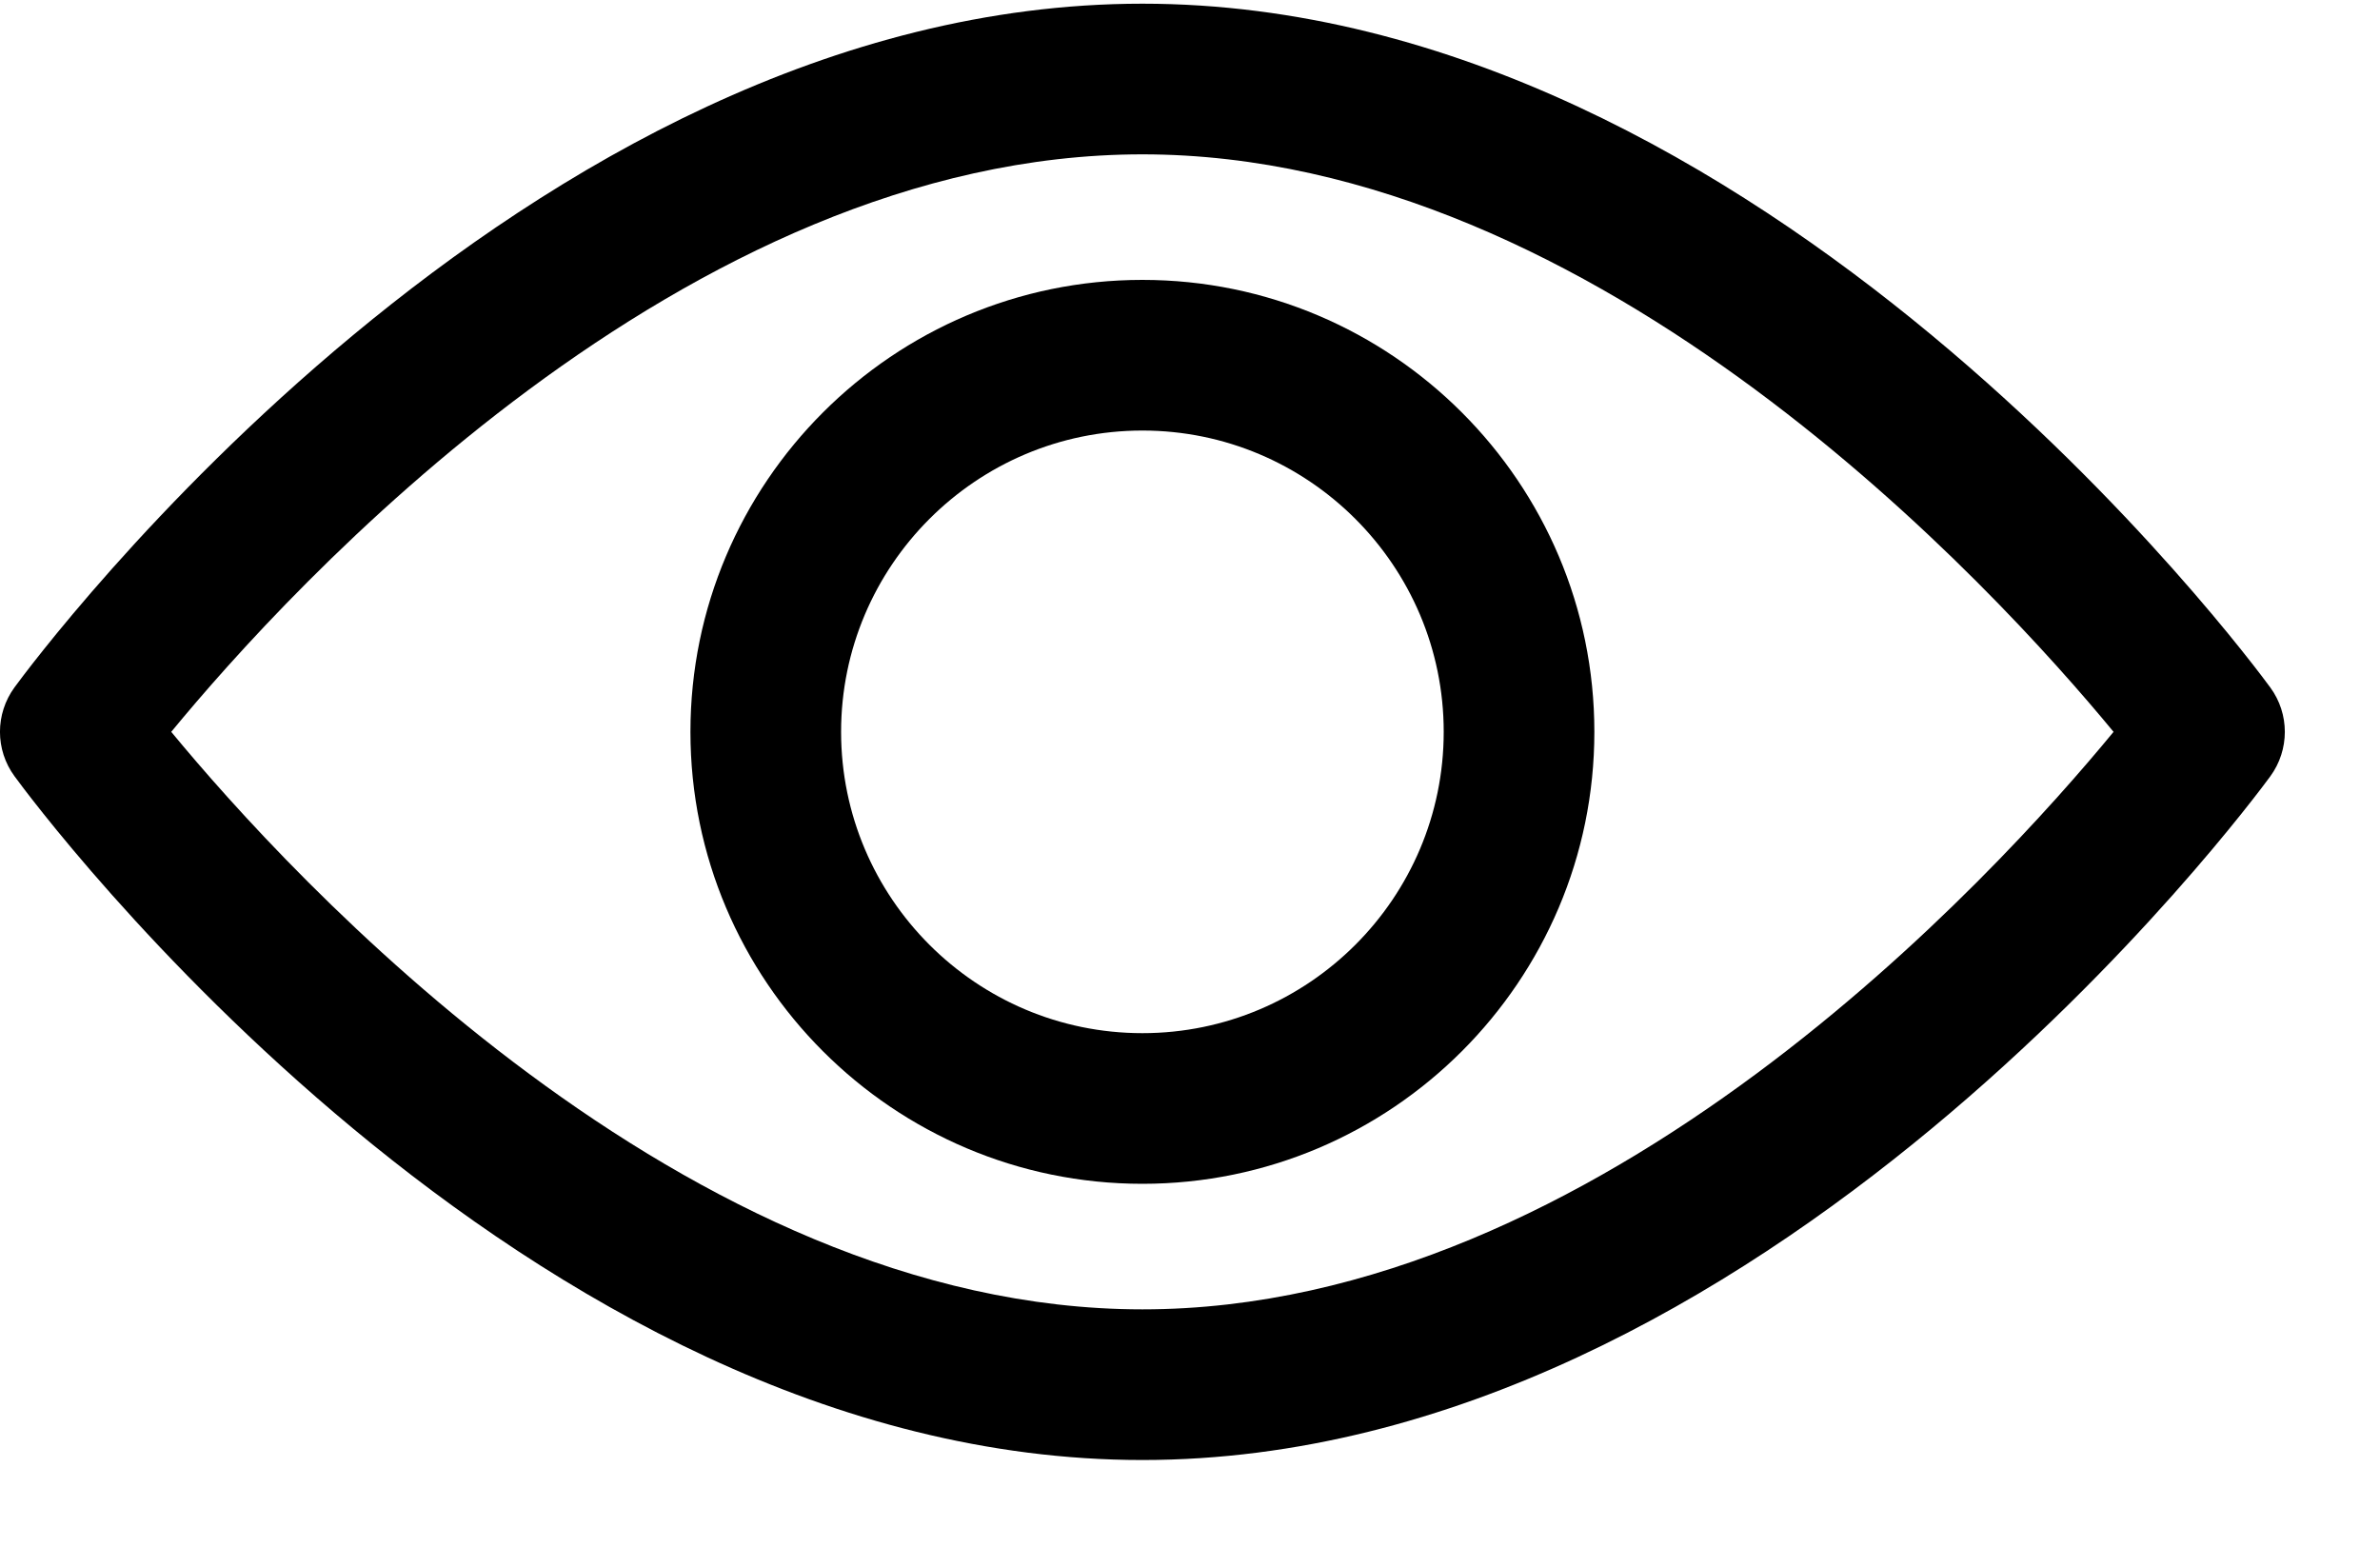
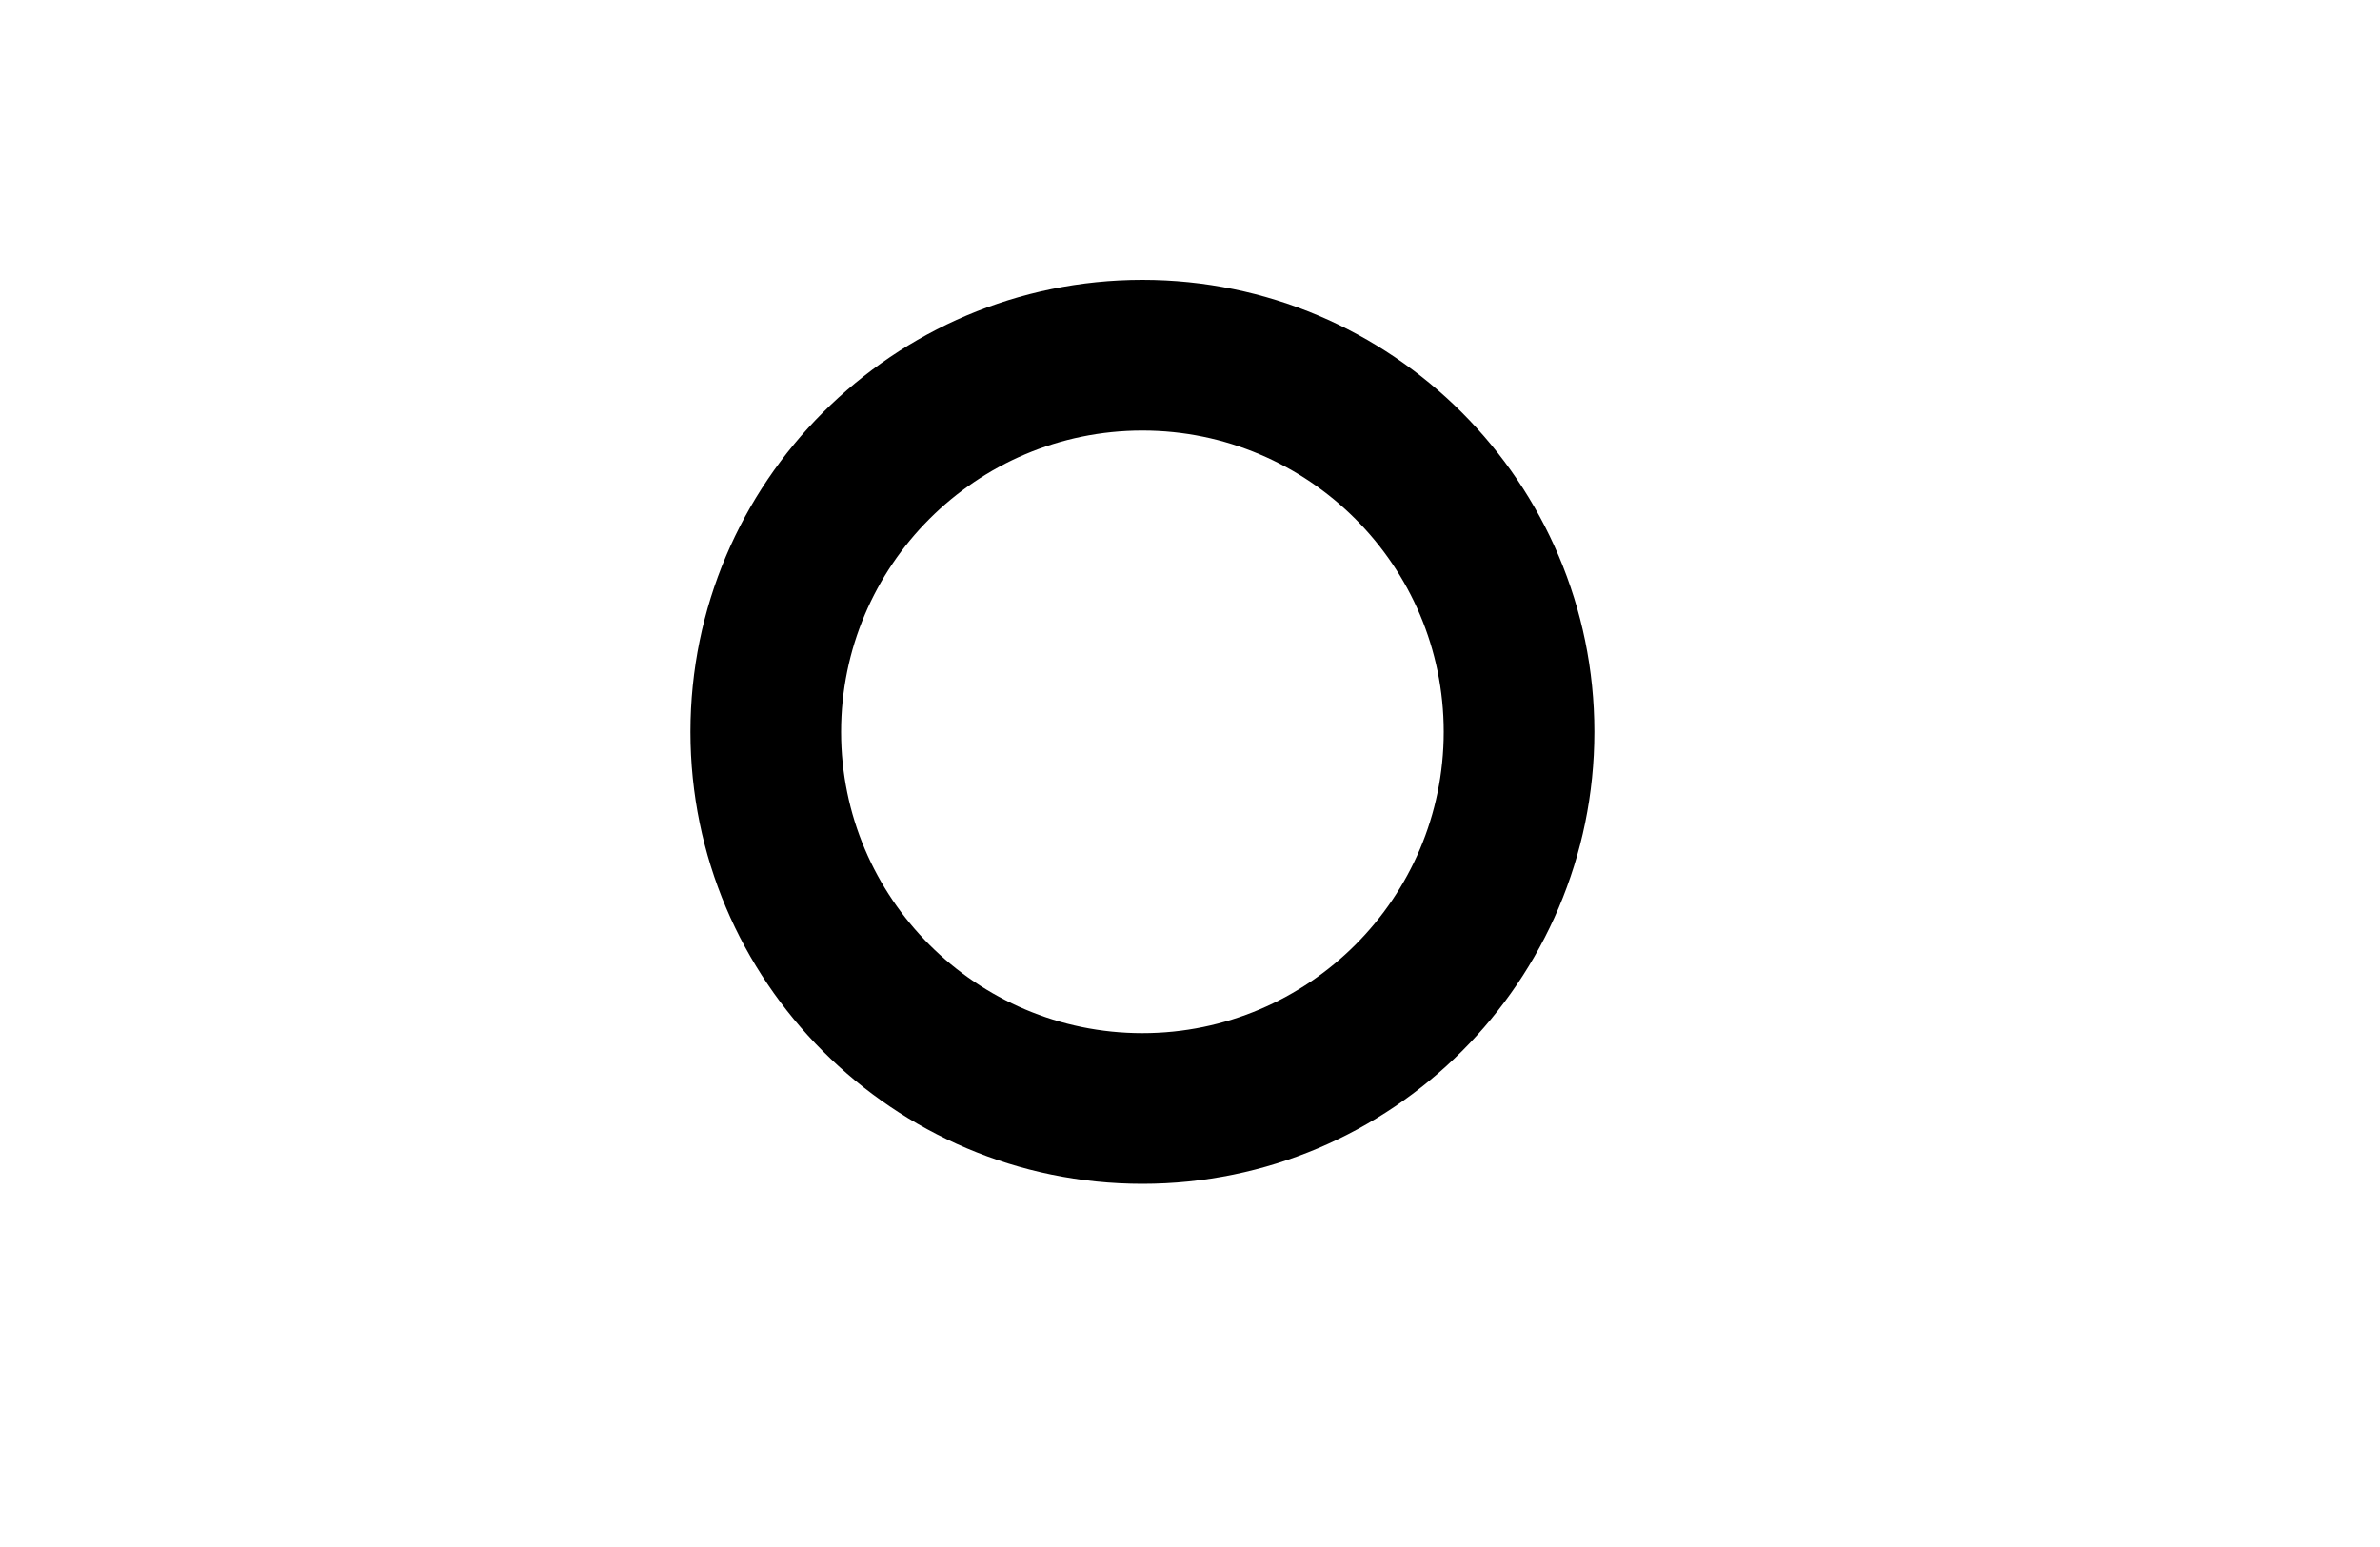
<svg xmlns="http://www.w3.org/2000/svg" width="20" height="13" viewBox="0 0 20 13" fill="none">
-   <path fill-rule="evenodd" clip-rule="evenodd" d="M19.078 5.777C18.906 5.542 14.82 0.031 9.6 0.031C4.38 0.031 0.293 5.542 0.122 5.776C-0.041 5.999 -0.041 6.301 0.122 6.523C0.293 6.758 4.38 12.269 9.6 12.269C14.82 12.269 18.906 6.758 19.078 6.524C19.241 6.301 19.241 5.999 19.078 5.777ZM9.6 11.003C5.755 11.003 2.425 7.345 1.439 6.15C2.424 4.953 5.747 1.297 9.6 1.297C13.444 1.297 16.774 4.954 17.761 6.15C16.776 7.347 13.453 11.003 9.6 11.003Z" fill="black" />
  <path fill-rule="evenodd" clip-rule="evenodd" d="M9.6 2.352C7.506 2.352 5.802 4.056 5.802 6.15C5.802 8.244 7.506 9.948 9.6 9.948C11.694 9.948 13.398 8.244 13.398 6.15C13.398 4.056 11.694 2.352 9.6 2.352ZM9.6 8.682C8.204 8.682 7.068 7.546 7.068 6.15C7.068 4.754 8.204 3.618 9.6 3.618C10.996 3.618 12.132 4.754 12.132 6.15C12.132 7.546 10.996 8.682 9.6 8.682Z" fill="black" />
</svg>